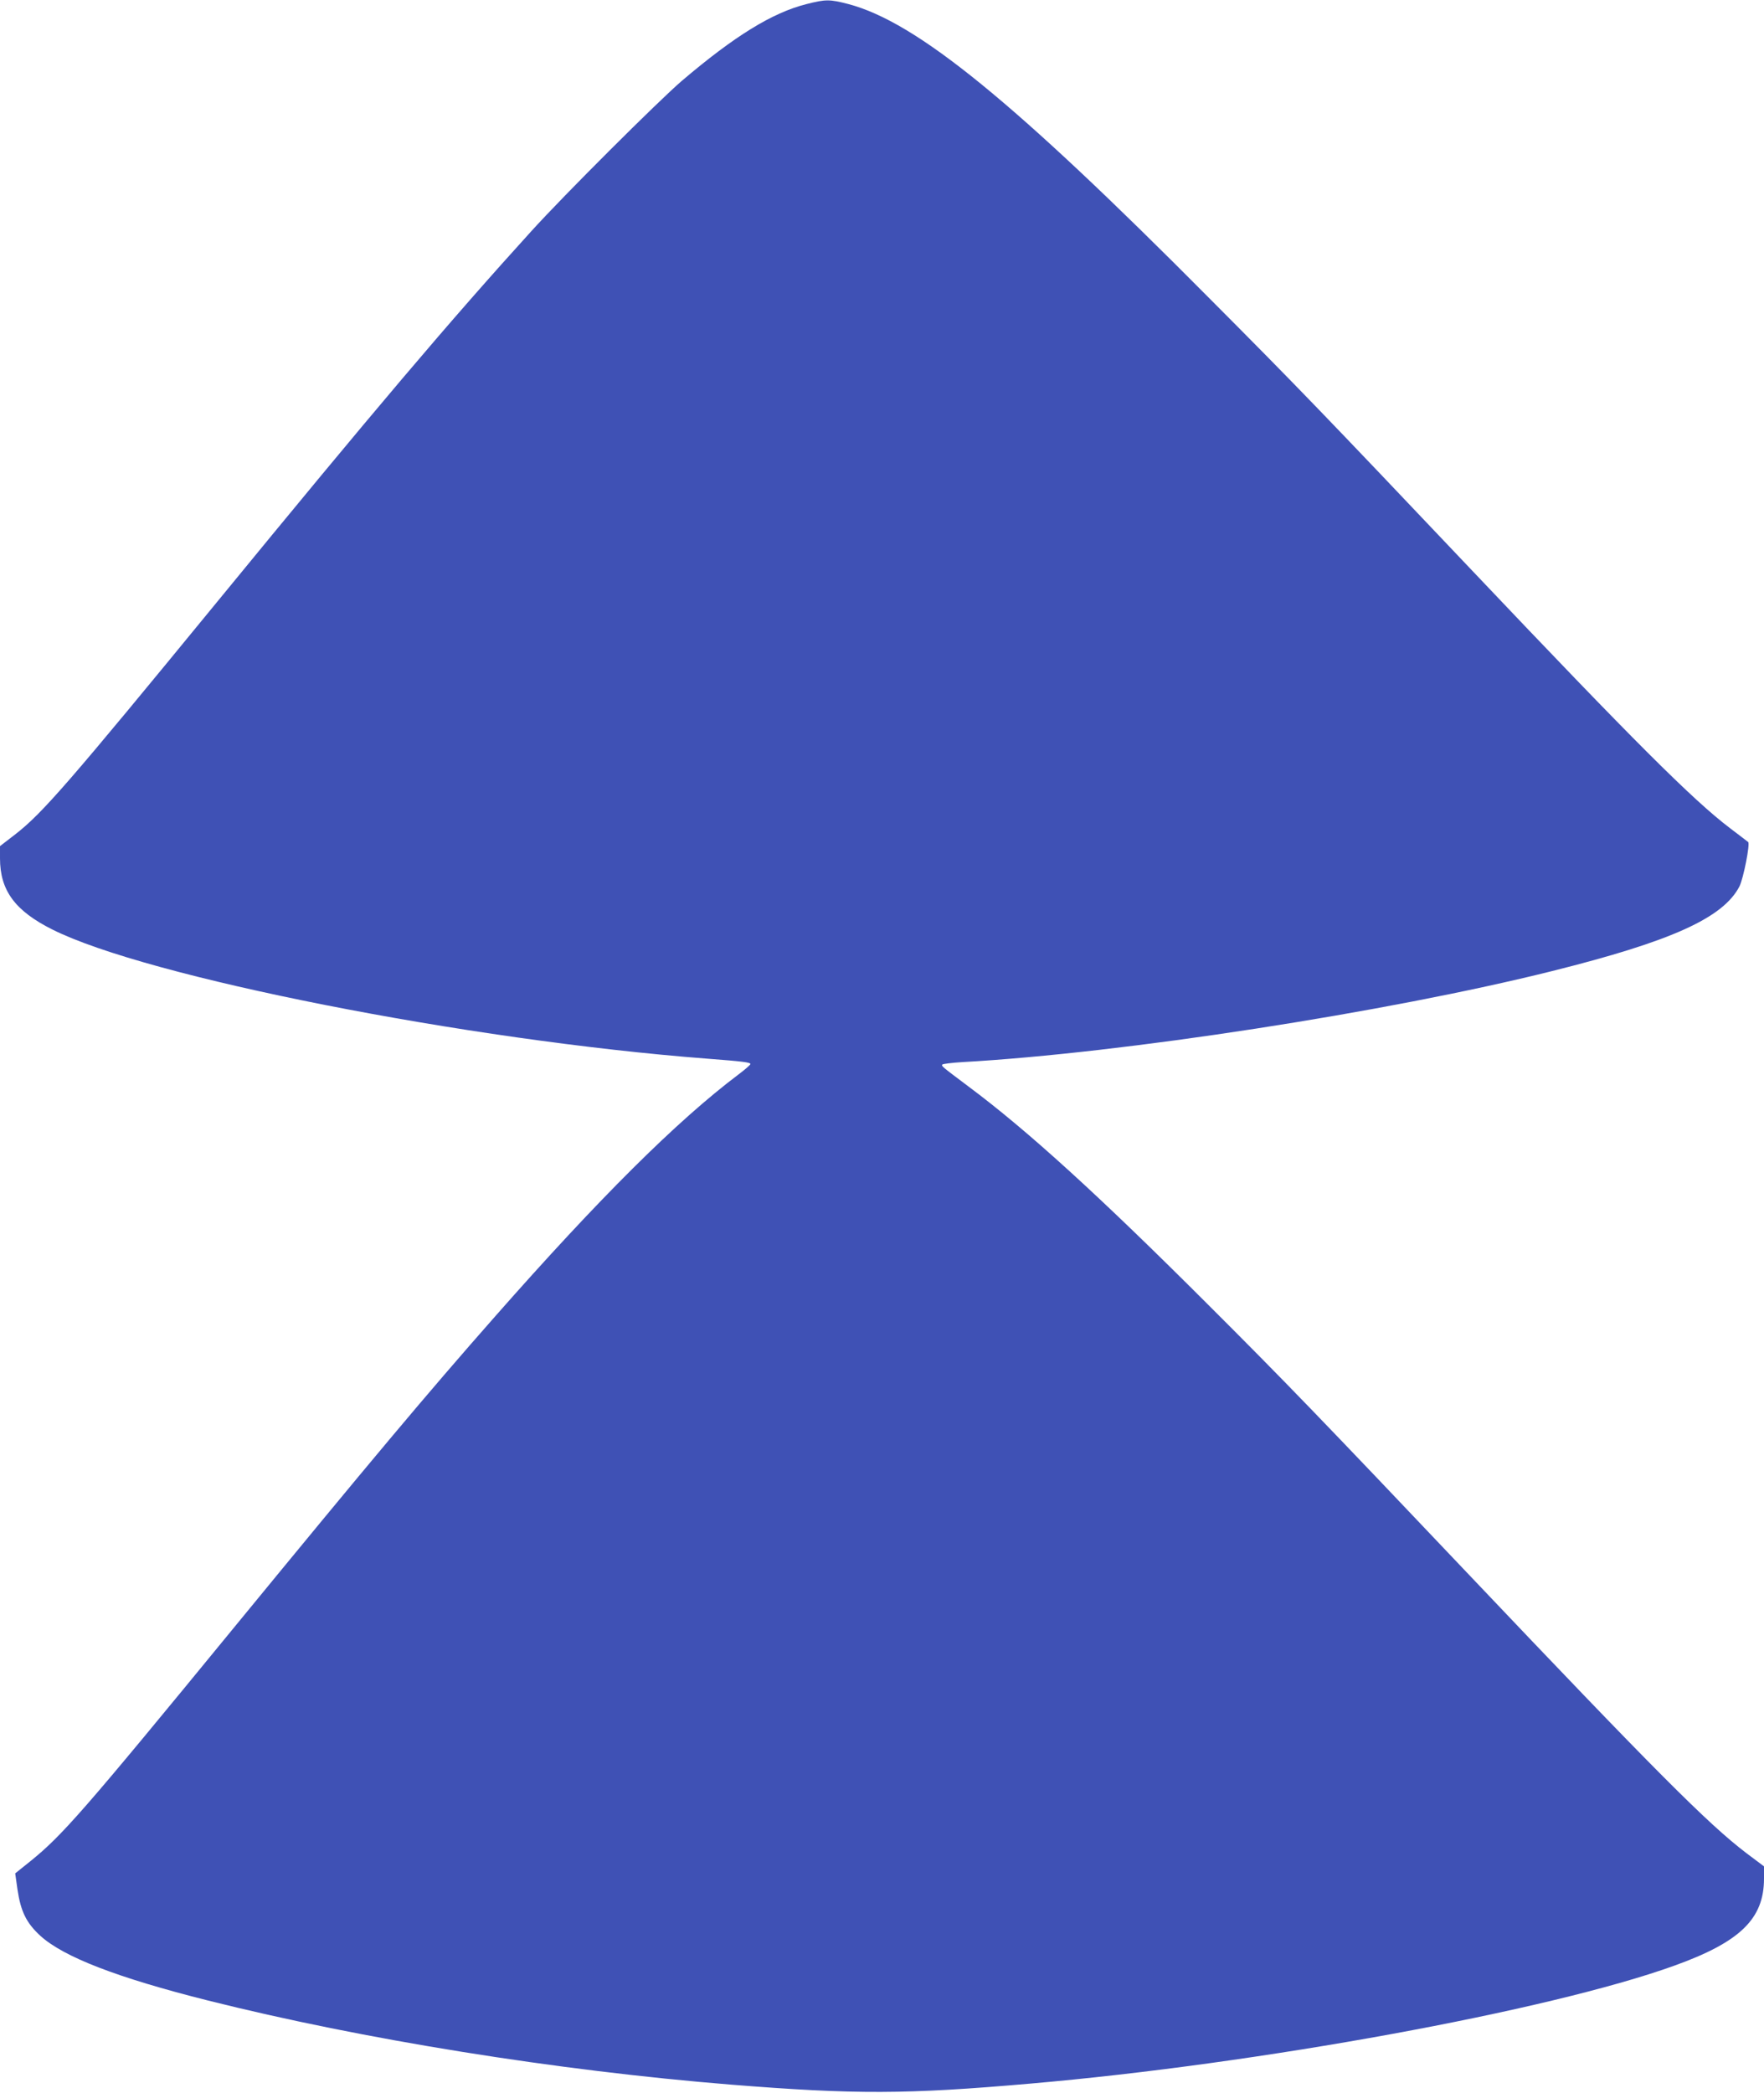
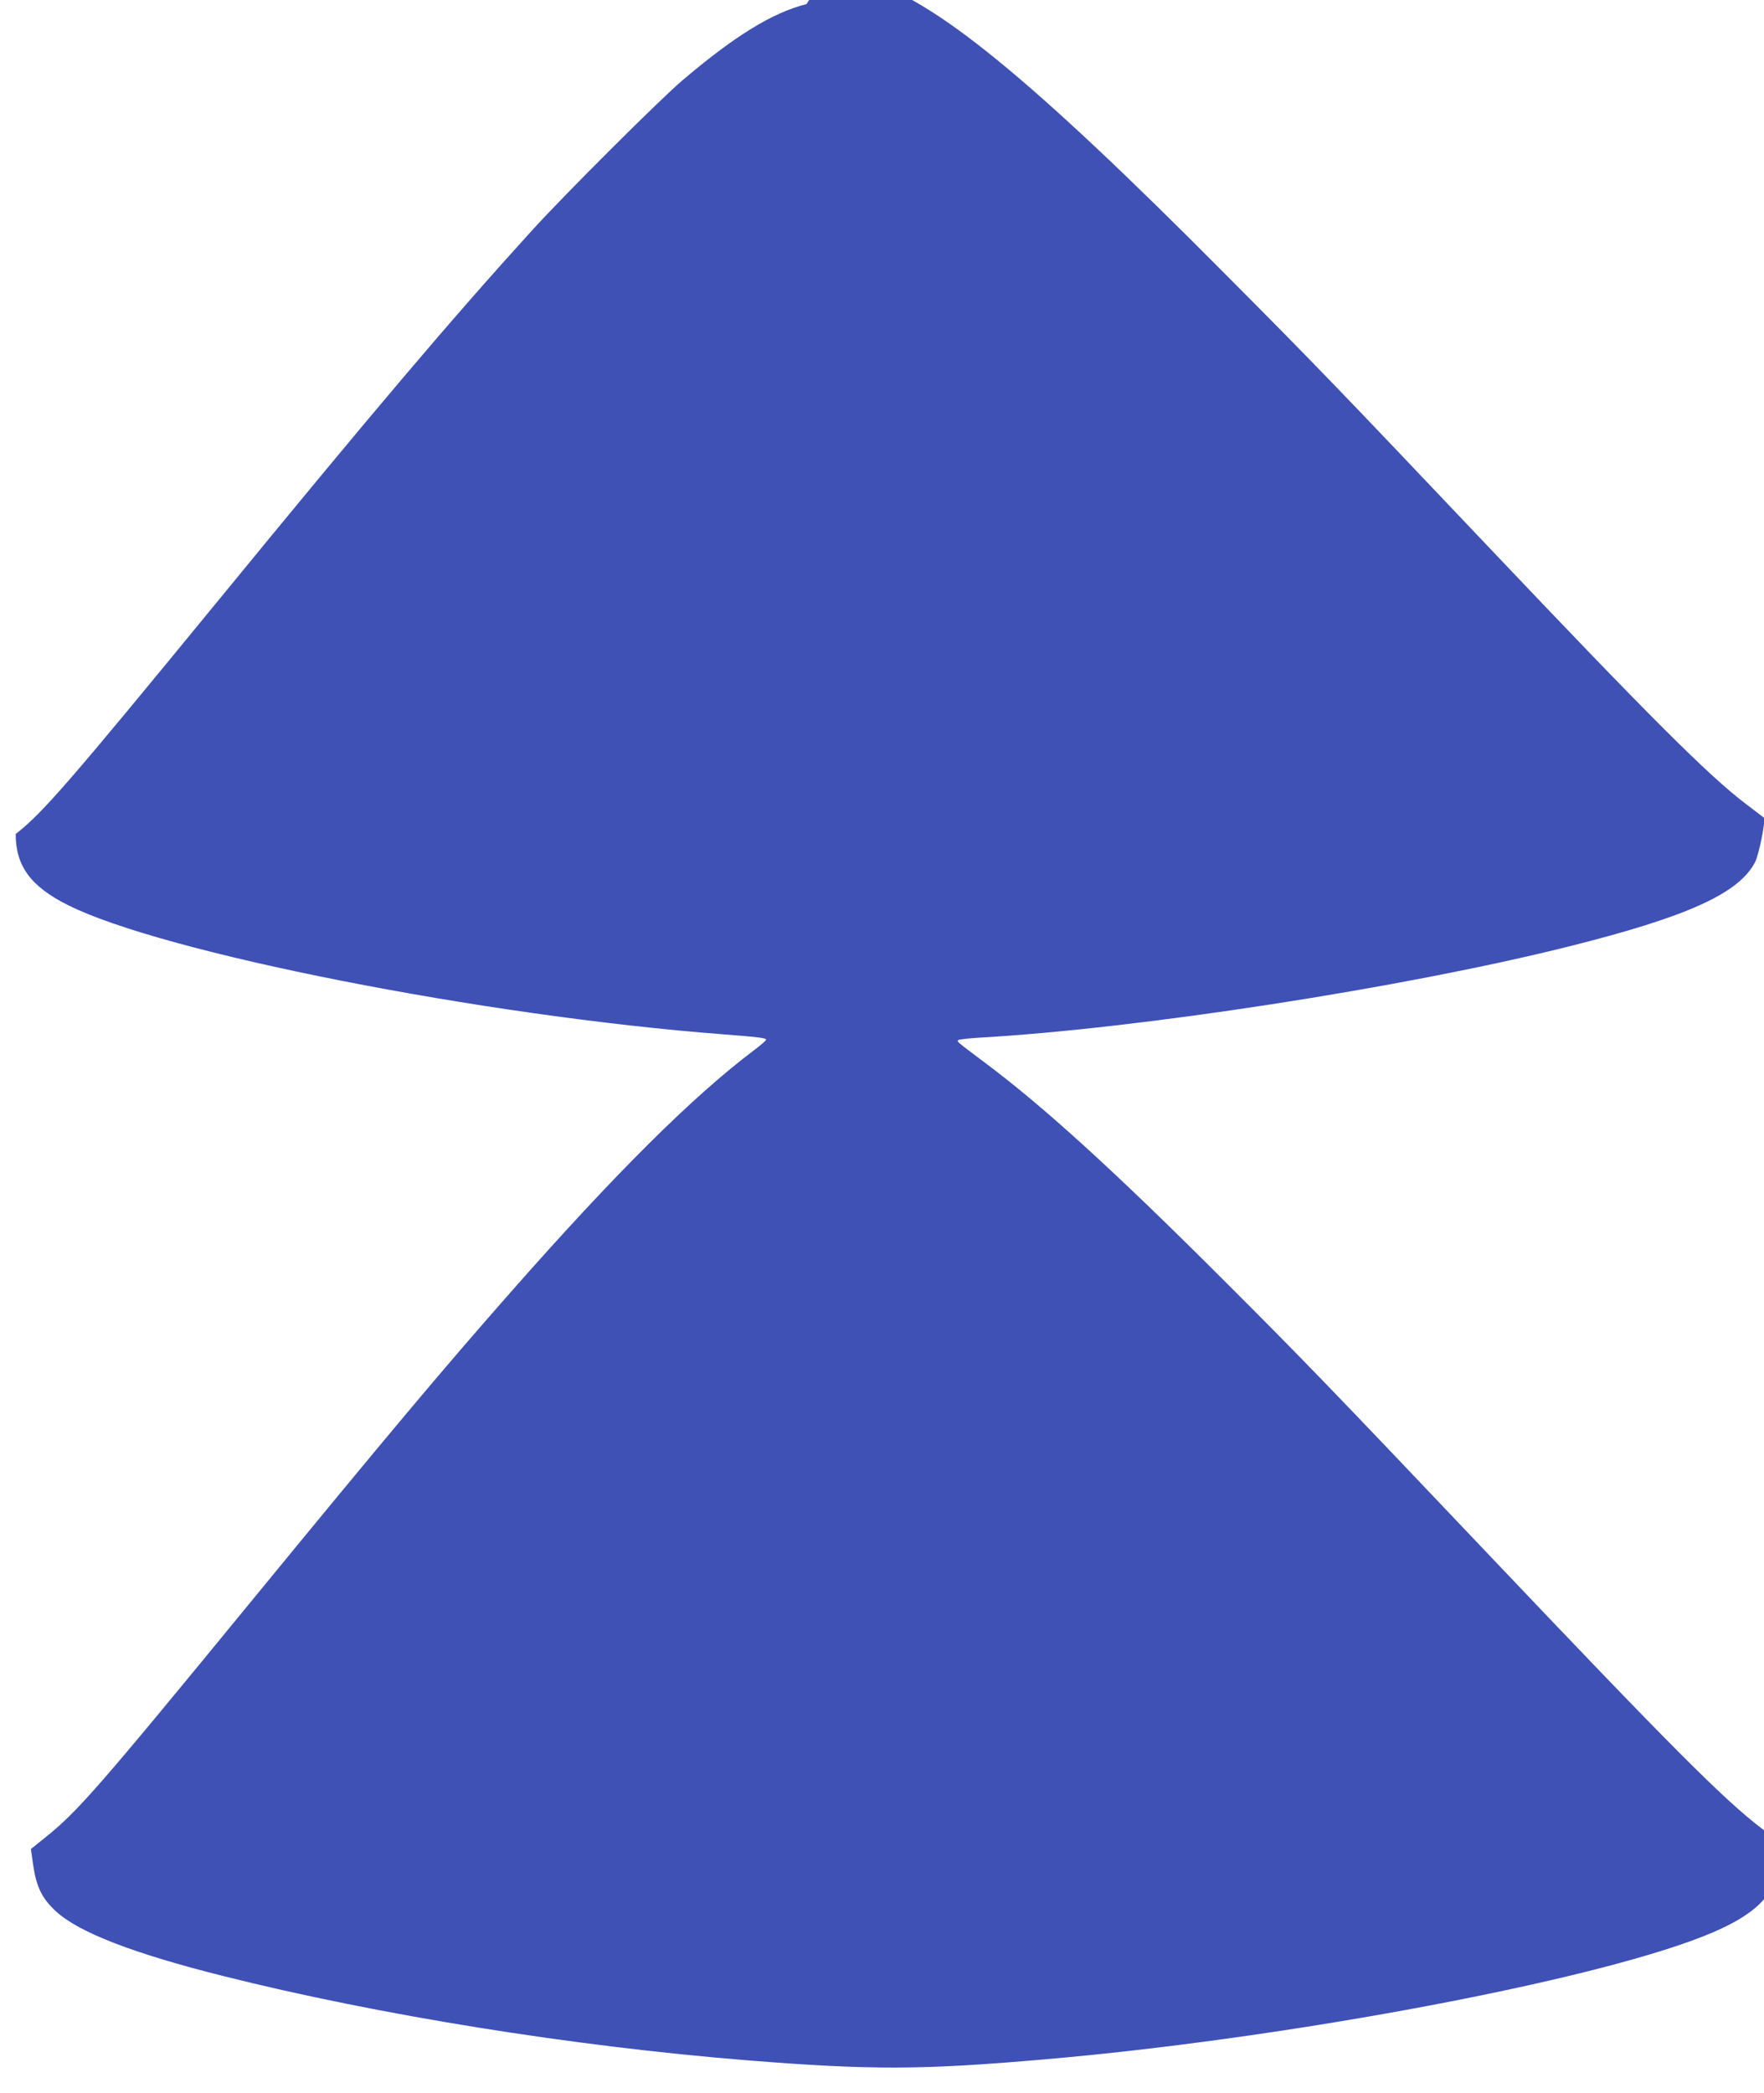
<svg xmlns="http://www.w3.org/2000/svg" version="1.0" width="1079pt" height="1280pt" viewBox="0 0 1079 1280" preserveAspectRatio="xMidYMid meet">
  <g transform="translate(0,1280) scale(0.1,-0.1)" fill="#3f51b5" stroke="none">
-     <path d="M4933 12775 c-210 -53 -441 -196 -763 -470 -144 -124 -716 -694 -921 -920 -495 -545 -968 -1103 -1924 -2270 -904 -1103 -1064 -1287 -1229 -1416 l-96 -74 0 -75 c0 -196 92 -321 320 -435 580 -291 2535 -677 4005 -790 224 -17 265 -23 265 -33 0 -5 -32 -33 -72 -63 -377 -284 -851 -755 -1490 -1481 -417 -473 -772 -897 -1593 -1898 -926 -1130 -1055 -1277 -1251 -1435 l-91 -73 14 -99 c20 -134 54 -204 140 -283 142 -129 470 -256 1023 -395 951 -239 2137 -429 3200 -515 763 -61 1073 -60 1830 6 1401 121 3176 446 3940 721 404 145 550 287 550 533 l0 75 -108 81 c-235 179 -559 504 -1698 1704 -908 957 -1122 1179 -1594 1650 -664 664 -1104 1065 -1465 1334 -165 124 -167 125 -161 135 3 4 58 11 123 15 983 55 2600 305 3608 557 732 183 1046 326 1145 518 24 48 66 260 53 271 -4 4 -54 41 -110 84 -228 173 -587 531 -1578 1576 -913 963 -1078 1134 -1605 1663 -1199 1208 -1792 1691 -2210 1802 -115 30 -139 30 -257 0z" />
+     <path d="M4933 12775 c-210 -53 -441 -196 -763 -470 -144 -124 -716 -694 -921 -920 -495 -545 -968 -1103 -1924 -2270 -904 -1103 -1064 -1287 -1229 -1416 c0 -196 92 -321 320 -435 580 -291 2535 -677 4005 -790 224 -17 265 -23 265 -33 0 -5 -32 -33 -72 -63 -377 -284 -851 -755 -1490 -1481 -417 -473 -772 -897 -1593 -1898 -926 -1130 -1055 -1277 -1251 -1435 l-91 -73 14 -99 c20 -134 54 -204 140 -283 142 -129 470 -256 1023 -395 951 -239 2137 -429 3200 -515 763 -61 1073 -60 1830 6 1401 121 3176 446 3940 721 404 145 550 287 550 533 l0 75 -108 81 c-235 179 -559 504 -1698 1704 -908 957 -1122 1179 -1594 1650 -664 664 -1104 1065 -1465 1334 -165 124 -167 125 -161 135 3 4 58 11 123 15 983 55 2600 305 3608 557 732 183 1046 326 1145 518 24 48 66 260 53 271 -4 4 -54 41 -110 84 -228 173 -587 531 -1578 1576 -913 963 -1078 1134 -1605 1663 -1199 1208 -1792 1691 -2210 1802 -115 30 -139 30 -257 0z" />
  </g>
</svg>